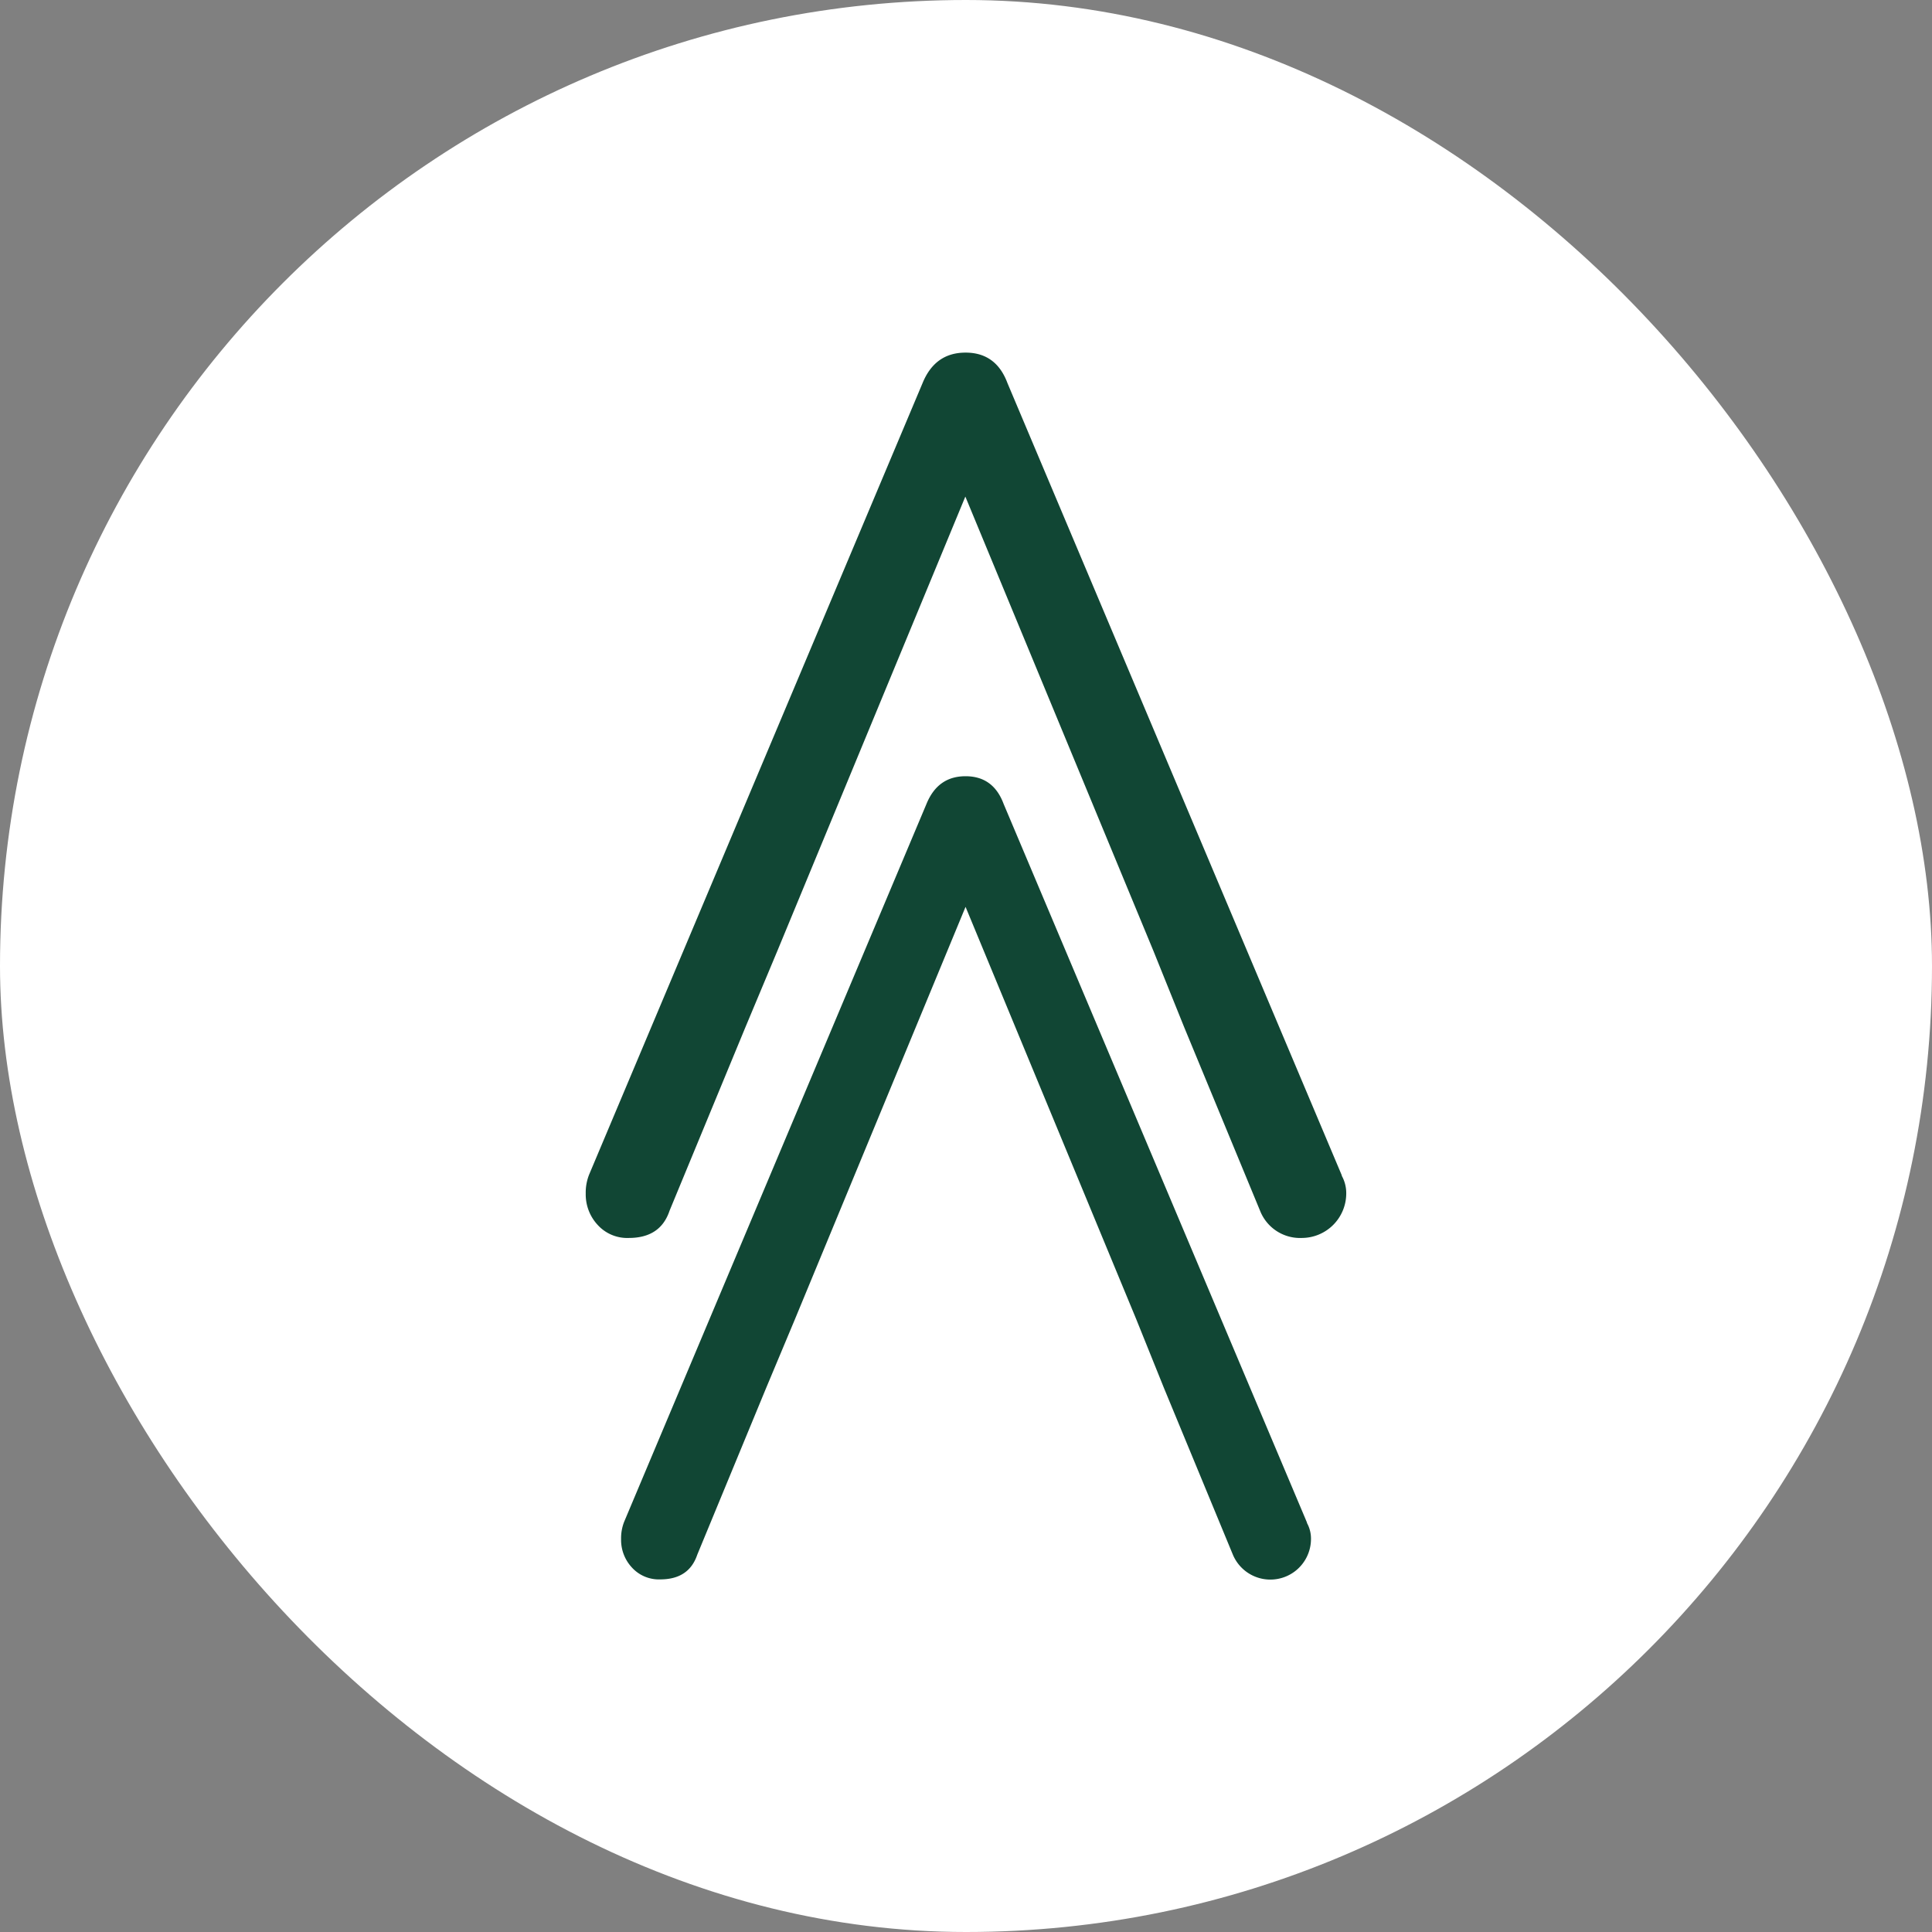
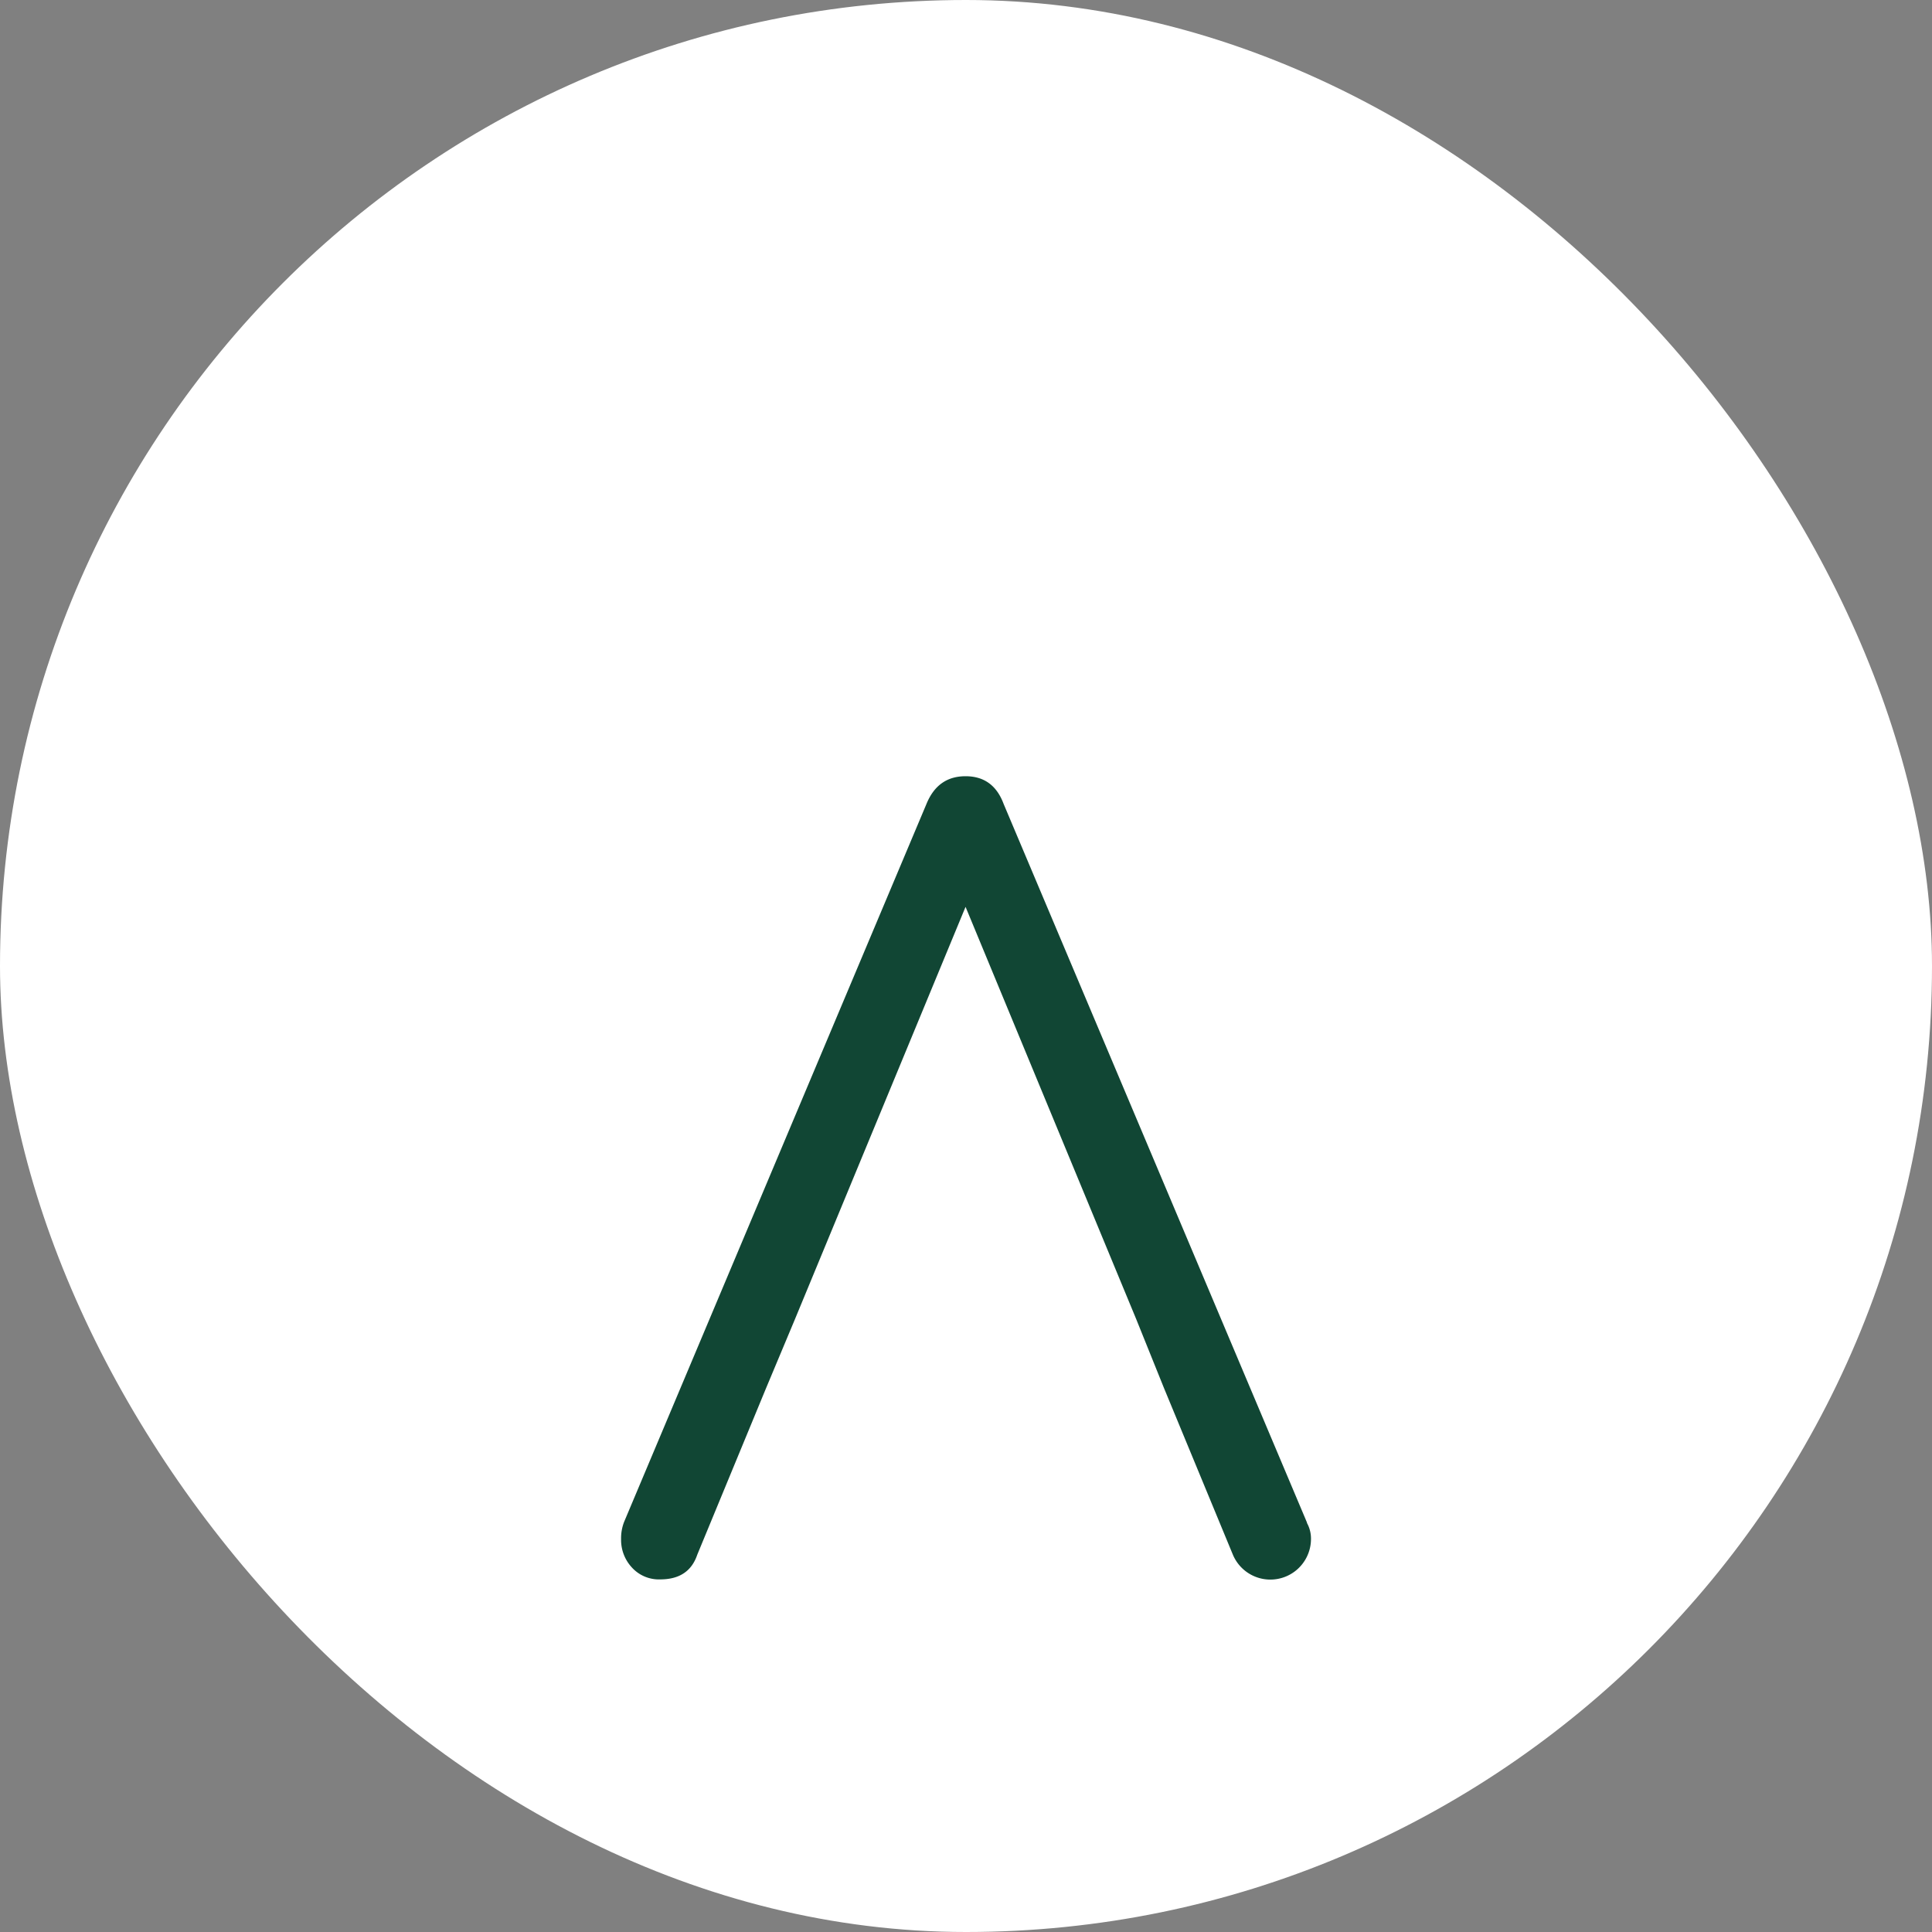
<svg xmlns="http://www.w3.org/2000/svg" version="1.1" width="375" height="375">
  <rect width="100%" height="100%" fill="#808080" stroke="none" />
  <svg width="375" height="375" viewBox="0 0 375 375">
    <g id="SvgjsG1009" data-name="Gruppe 42" transform="translate(-847 -548)">
      <rect id="SvgjsRect1008" data-name="Rechteck 2514" width="375" height="375" rx="187.5" transform="translate(847 548)" fill="#fff" />
      <g id="SvgjsG1007" transform="translate(842.673 610.442)">
        <path id="SvgjsPath1006" data-name="Pfad 22" d="M268.1,353.937,209.209,214.426c-1.336-3.592-3.787-5.386-7.395-5.386s-6.119,1.794-7.589,5.386L135.554,353.739a8.751,8.751,0,0,0-.6,3.394,7.851,7.851,0,0,0,2.106,5.5,7.062,7.062,0,0,0,5.483,2.3c3.738,0,6.119-1.6,7.2-4.8L163.1,327.8l5.6-13.368,33.114-80.038,33.13,80.038,5.386,13.368L253.7,360.133a7.888,7.888,0,0,0,15.162-3,6.236,6.236,0,0,0-.8-3.183" transform="translate(-10.074 -120.816)" fill="#114634" />
-         <path id="SvgjsPath1005" data-name="Pfad 23" d="M264.792,165.747,199.884,11.941Q197.679,5.994,191.74,6c-3.965,0-6.739,1.976-8.355,5.941l-64.7,153.58a9.488,9.488,0,0,0-.668,3.738,8.689,8.689,0,0,0,2.316,6.054,7.739,7.739,0,0,0,6.038,2.531c4.114,0,6.739-1.762,7.917-5.289l14.737-35.645,6.168-14.737L191.7,33.943l36.524,88.23,5.941,14.737,14.737,35.645a8.339,8.339,0,0,0,8.144,5.289,8.642,8.642,0,0,0,8.585-8.585,6.909,6.909,0,0,0-.883-3.507" transform="translate(0)" fill="#114634" />
      </g>
    </g>
  </svg>
  <style>@media (prefers-color-scheme: light) { :root { filter: none; } }
@media (prefers-color-scheme: dark) { :root { filter: none; } }
</style>
</svg>